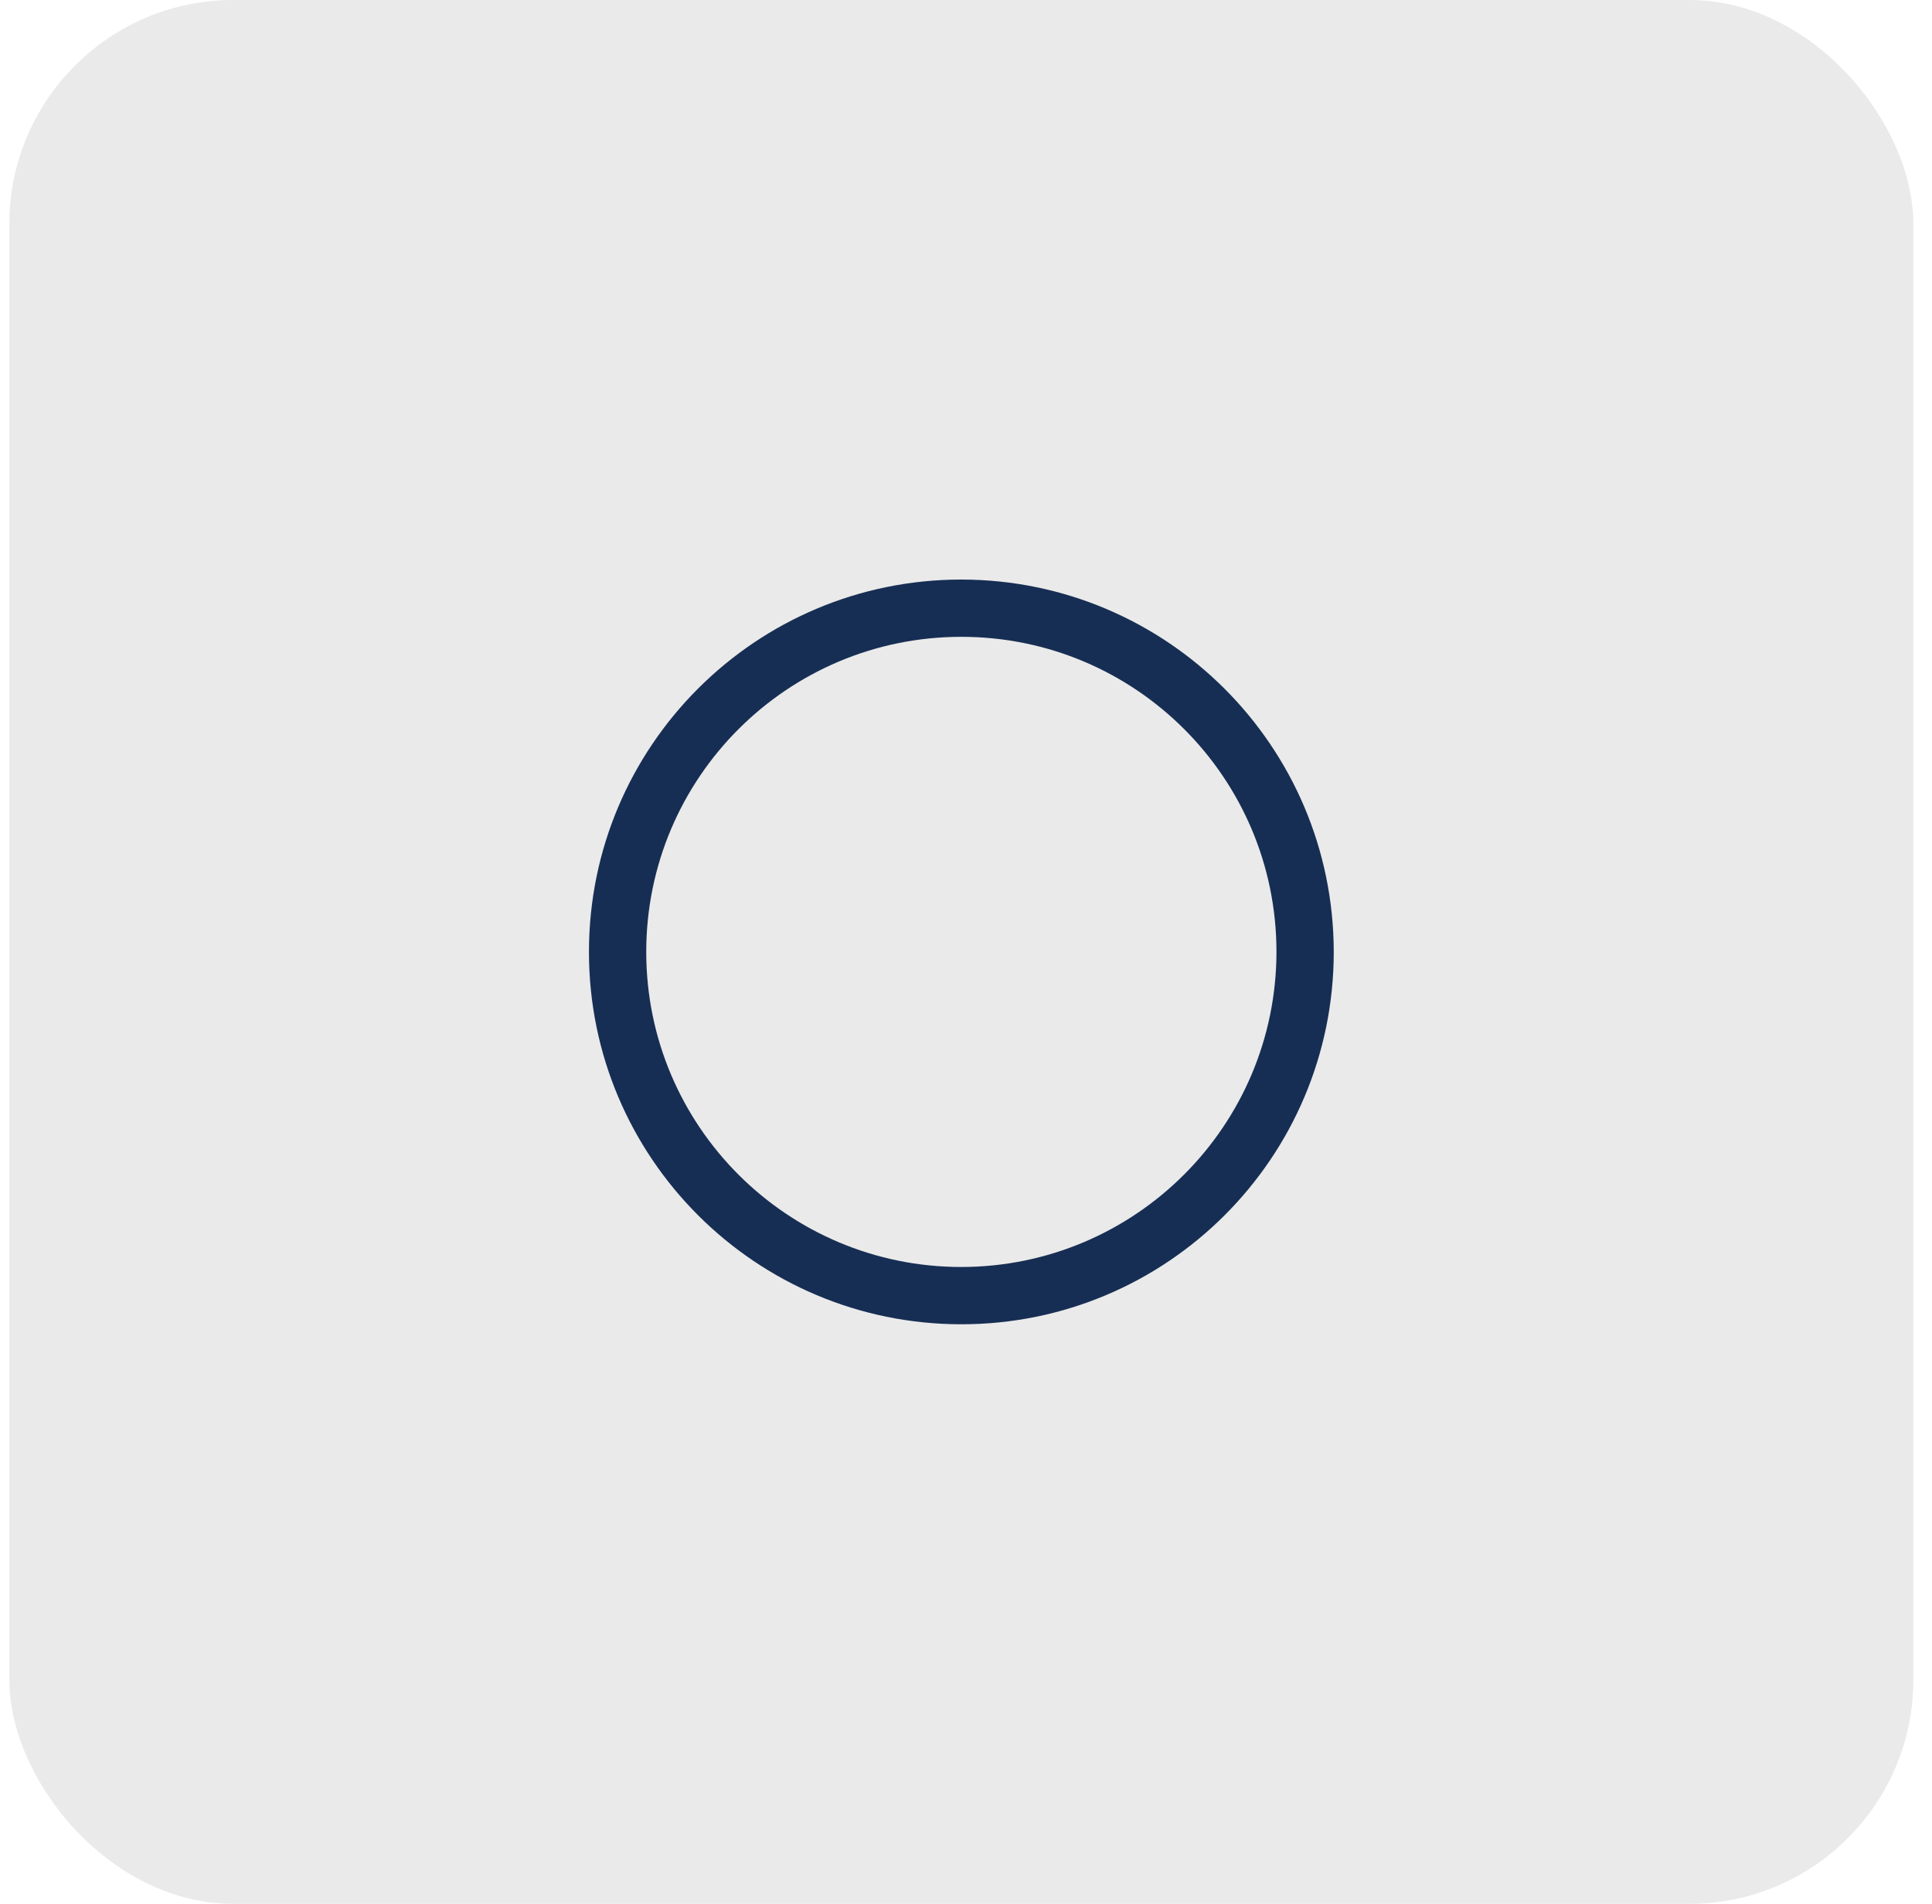
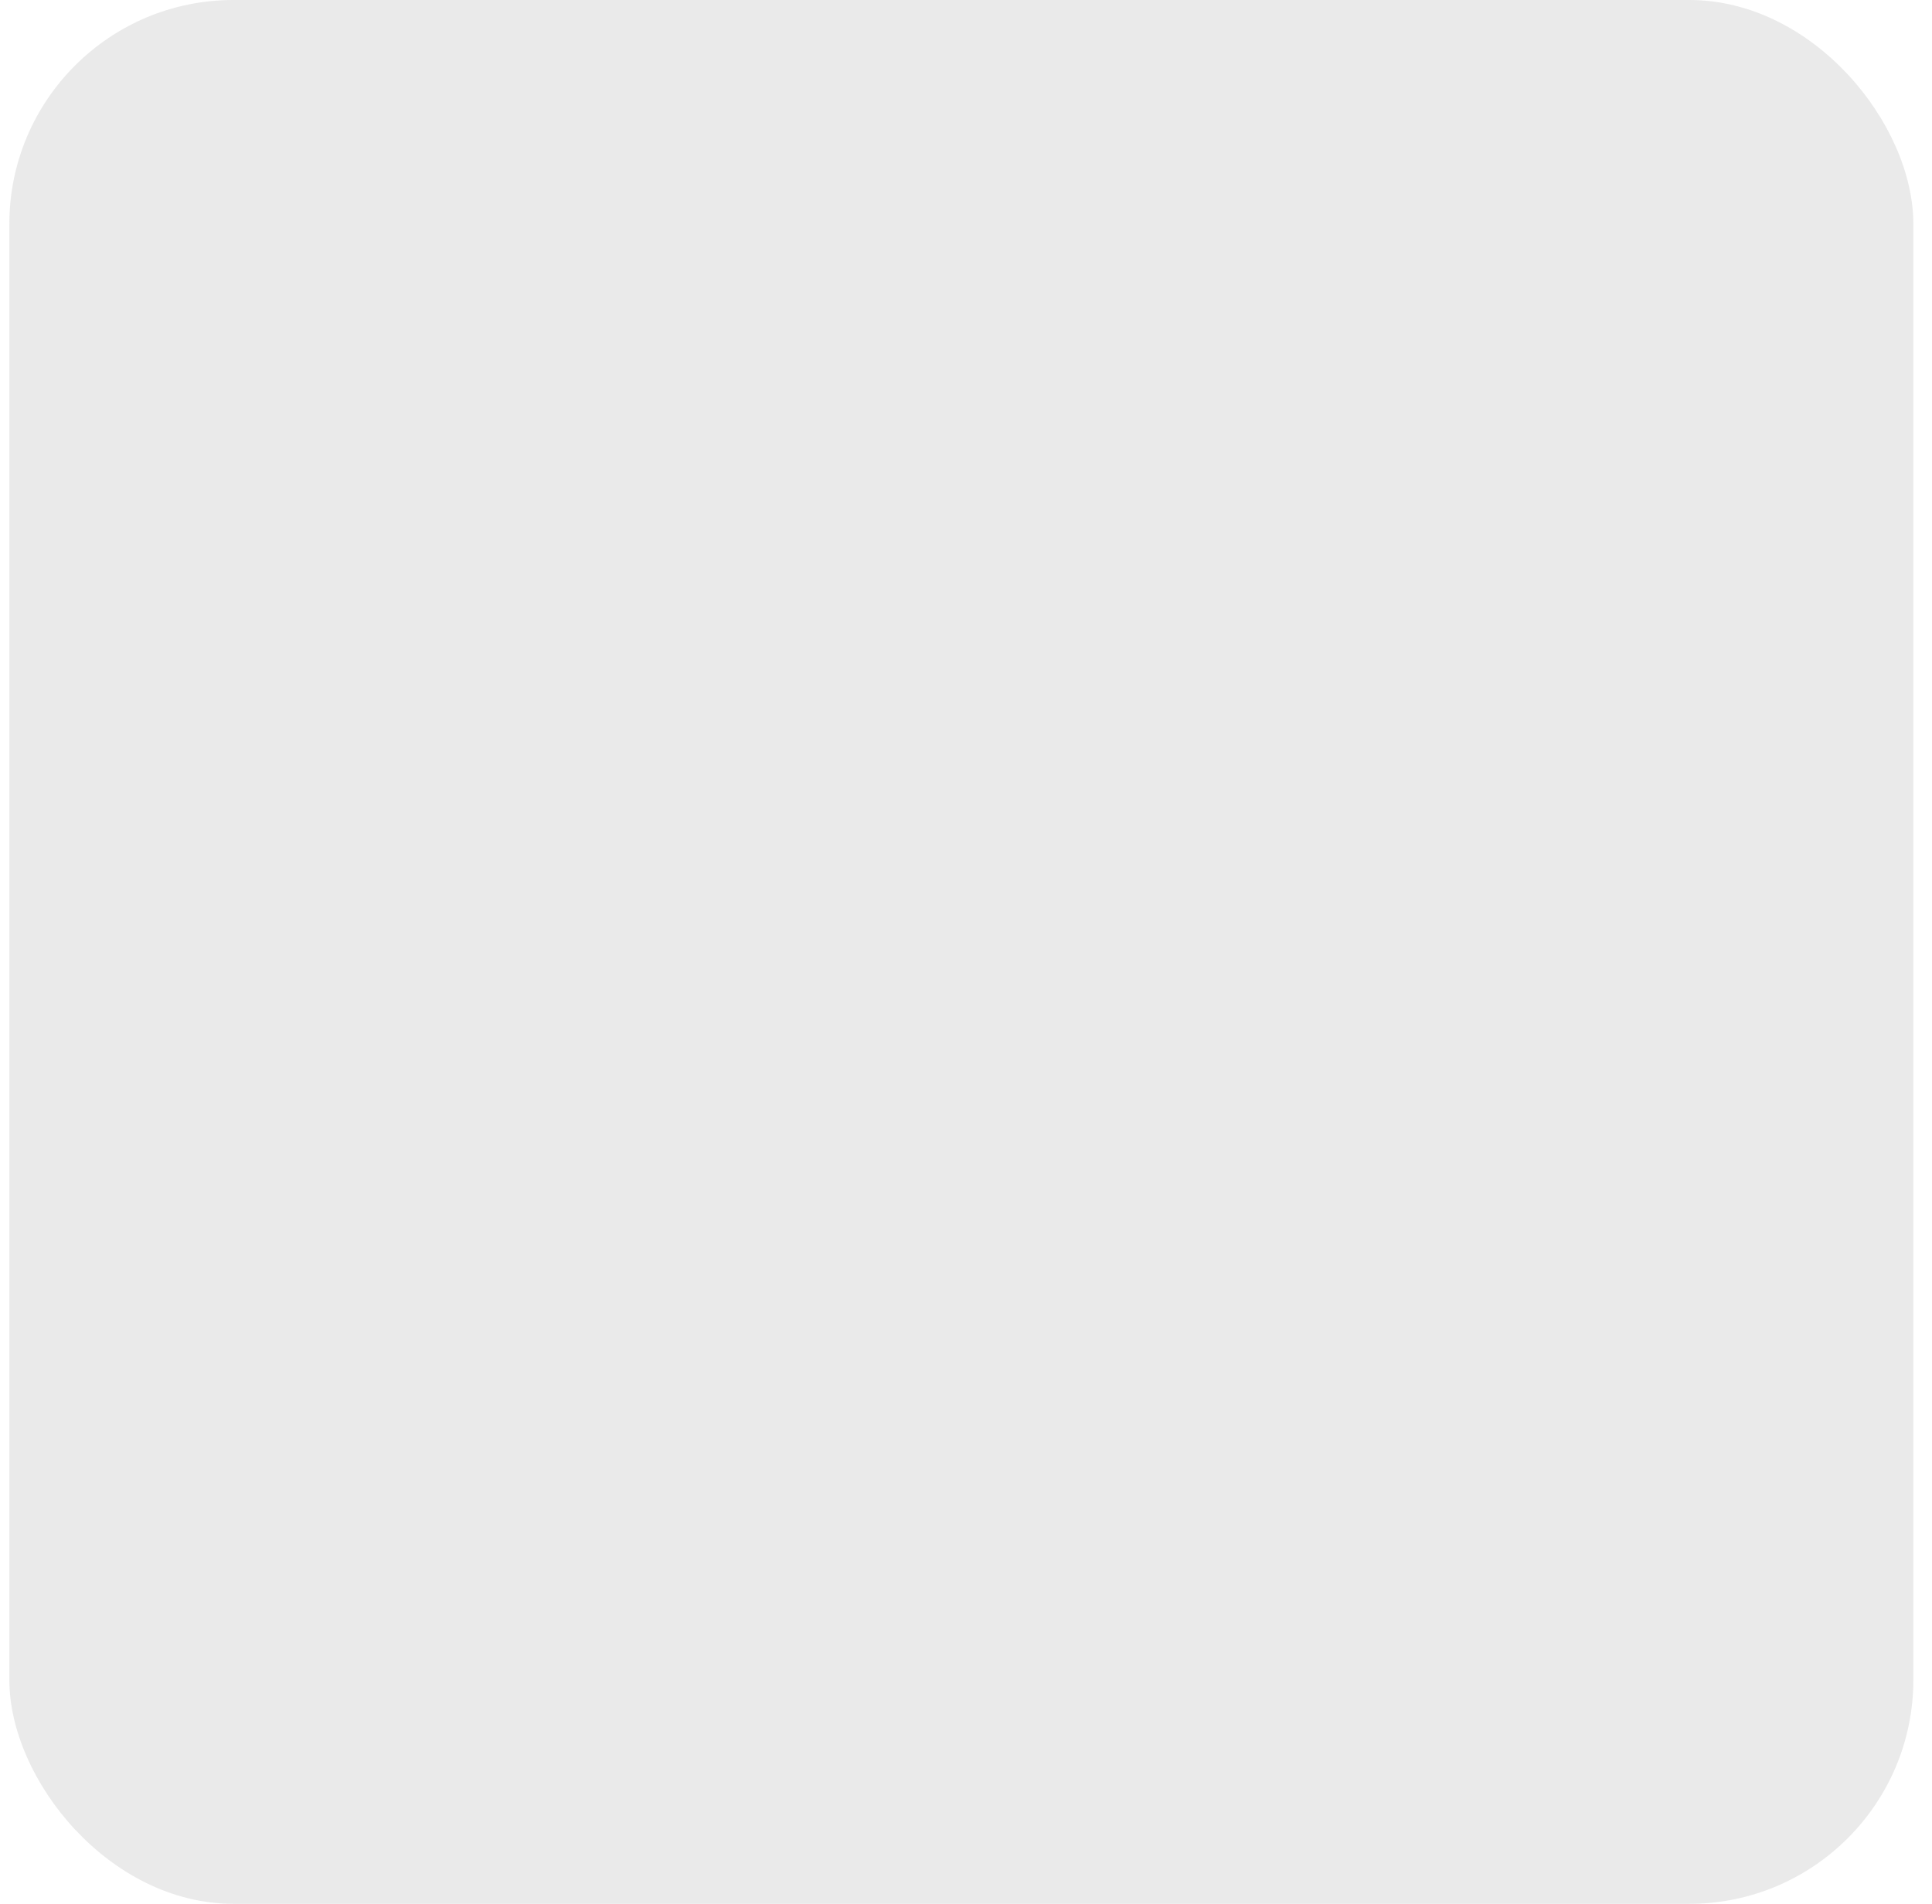
<svg xmlns="http://www.w3.org/2000/svg" width="69" height="68" viewBox="0 0 69 68" fill="none">
  <rect x="0.334" width="68" height="68" rx="8" fill="#DDDDDD" fill-opacity="0.61" />
-   <path d="M34.334 20.7C26.989 20.7 21.034 26.655 21.034 34C21.034 41.345 26.989 47.3 34.334 47.3C41.68 47.3 47.634 41.345 47.634 34C47.626 26.658 41.676 20.708 34.334 20.7ZM34.334 45.254C28.119 45.254 23.08 40.215 23.08 34C23.08 27.785 28.119 22.746 34.334 22.746C40.55 22.746 45.588 27.785 45.588 34C45.581 40.212 40.547 45.246 34.334 45.254Z" fill="#172E54" />
</svg>